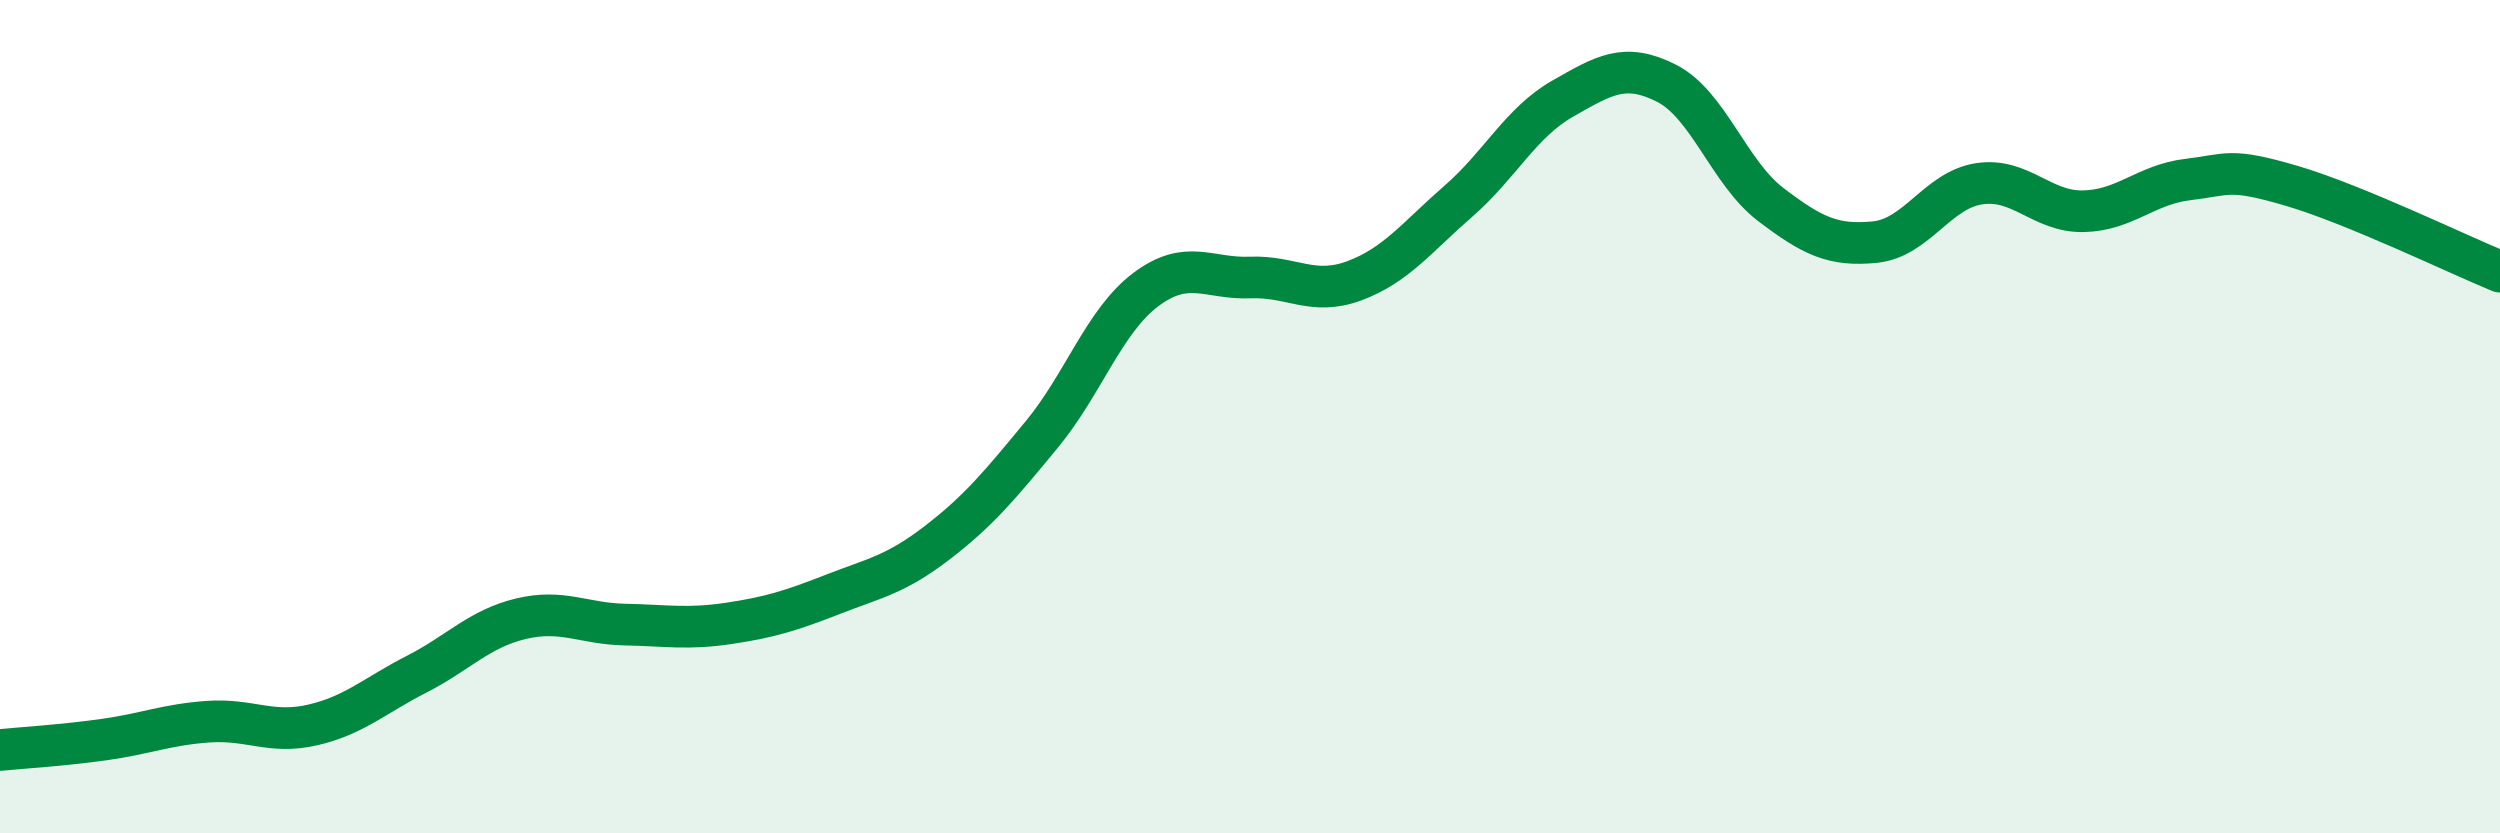
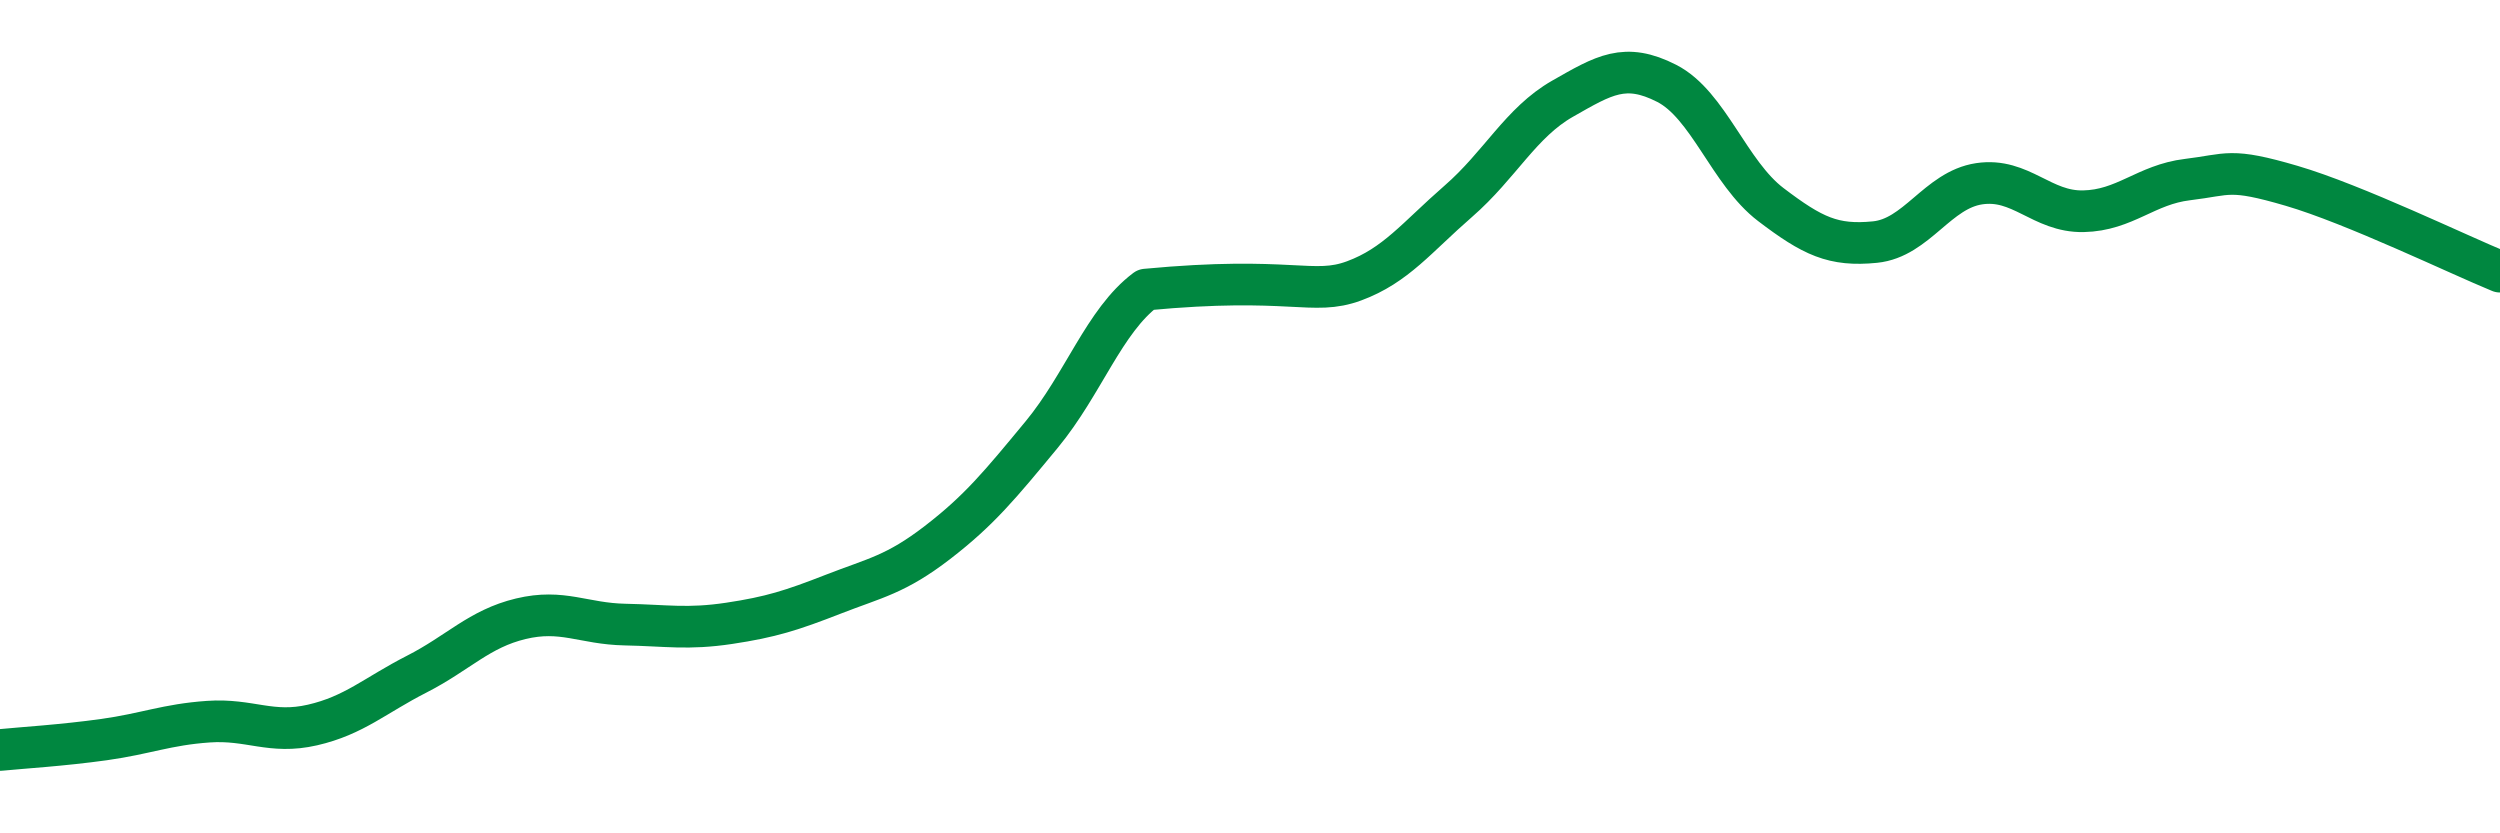
<svg xmlns="http://www.w3.org/2000/svg" width="60" height="20" viewBox="0 0 60 20">
-   <path d="M 0,18 C 0.5,17.95 1.5,17.89 2.5,17.75 C 3.5,17.61 4,17.39 5,17.32 C 6,17.25 6.5,17.63 7.5,17.4 C 8.5,17.17 9,16.69 10,16.18 C 11,15.67 11.5,15.09 12.5,14.85 C 13.5,14.61 14,14.97 15,14.99 C 16,15.01 16.5,15.11 17.5,14.96 C 18.5,14.81 19,14.65 20,14.26 C 21,13.87 21.5,13.79 22.5,13.02 C 23.5,12.25 24,11.64 25,10.43 C 26,9.22 26.5,7.7 27.5,6.95 C 28.5,6.2 29,6.7 30,6.66 C 31,6.62 31.5,7.11 32.5,6.74 C 33.5,6.37 34,5.7 35,4.83 C 36,3.96 36.5,2.94 37.5,2.37 C 38.5,1.8 39,1.49 40,2 C 41,2.51 41.5,4.15 42.5,4.91 C 43.5,5.67 44,5.91 45,5.81 C 46,5.71 46.5,4.56 47.5,4.41 C 48.5,4.26 49,5.09 50,5.07 C 51,5.05 51.5,4.43 52.5,4.31 C 53.5,4.19 53.5,4.02 55,4.46 C 56.5,4.9 59,6.11 60,6.52L60 20L0 20Z" fill="#008740" opacity="0.1" stroke-linecap="round" stroke-linejoin="round" />
-   <path d="M 0,18 C 0.5,17.95 1.5,17.89 2.5,17.75 C 3.5,17.61 4,17.39 5,17.32 C 6,17.25 6.5,17.63 7.5,17.4 C 8.5,17.17 9,16.69 10,16.18 C 11,15.67 11.5,15.09 12.5,14.85 C 13.5,14.61 14,14.97 15,14.99 C 16,15.01 16.5,15.11 17.5,14.96 C 18.5,14.81 19,14.65 20,14.26 C 21,13.87 21.5,13.79 22.5,13.02 C 23.5,12.25 24,11.64 25,10.43 C 26,9.22 26.5,7.7 27.5,6.95 C 28.5,6.2 29,6.7 30,6.66 C 31,6.62 31.5,7.11 32.5,6.74 C 33.5,6.37 34,5.7 35,4.83 C 36,3.96 36.5,2.94 37.5,2.37 C 38.5,1.8 39,1.49 40,2 C 41,2.51 41.5,4.15 42.5,4.91 C 43.5,5.67 44,5.91 45,5.81 C 46,5.71 46.5,4.56 47.5,4.41 C 48.5,4.26 49,5.09 50,5.07 C 51,5.05 51.5,4.43 52.5,4.31 C 53.5,4.19 53.5,4.02 55,4.46 C 56.5,4.9 59,6.11 60,6.52" stroke="#008740" stroke-width="1" fill="none" stroke-linecap="round" stroke-linejoin="round" />
+   <path d="M 0,18 C 0.5,17.95 1.5,17.89 2.5,17.75 C 3.5,17.61 4,17.39 5,17.32 C 6,17.25 6.5,17.63 7.5,17.4 C 8.5,17.17 9,16.69 10,16.18 C 11,15.67 11.5,15.09 12.5,14.85 C 13.5,14.61 14,14.97 15,14.99 C 16,15.01 16.5,15.11 17.5,14.96 C 18.5,14.81 19,14.65 20,14.26 C 21,13.87 21.5,13.79 22.5,13.02 C 23.5,12.25 24,11.64 25,10.43 C 26,9.22 26.5,7.7 27.5,6.95 C 31,6.62 31.5,7.11 32.5,6.74 C 33.5,6.37 34,5.7 35,4.83 C 36,3.96 36.5,2.94 37.5,2.37 C 38.5,1.8 39,1.49 40,2 C 41,2.51 41.5,4.15 42.5,4.91 C 43.5,5.67 44,5.91 45,5.81 C 46,5.71 46.5,4.56 47.5,4.41 C 48.5,4.26 49,5.09 50,5.07 C 51,5.05 51.5,4.43 52.5,4.31 C 53.5,4.19 53.5,4.02 55,4.46 C 56.5,4.9 59,6.11 60,6.52" stroke="#008740" stroke-width="1" fill="none" stroke-linecap="round" stroke-linejoin="round" />
</svg>